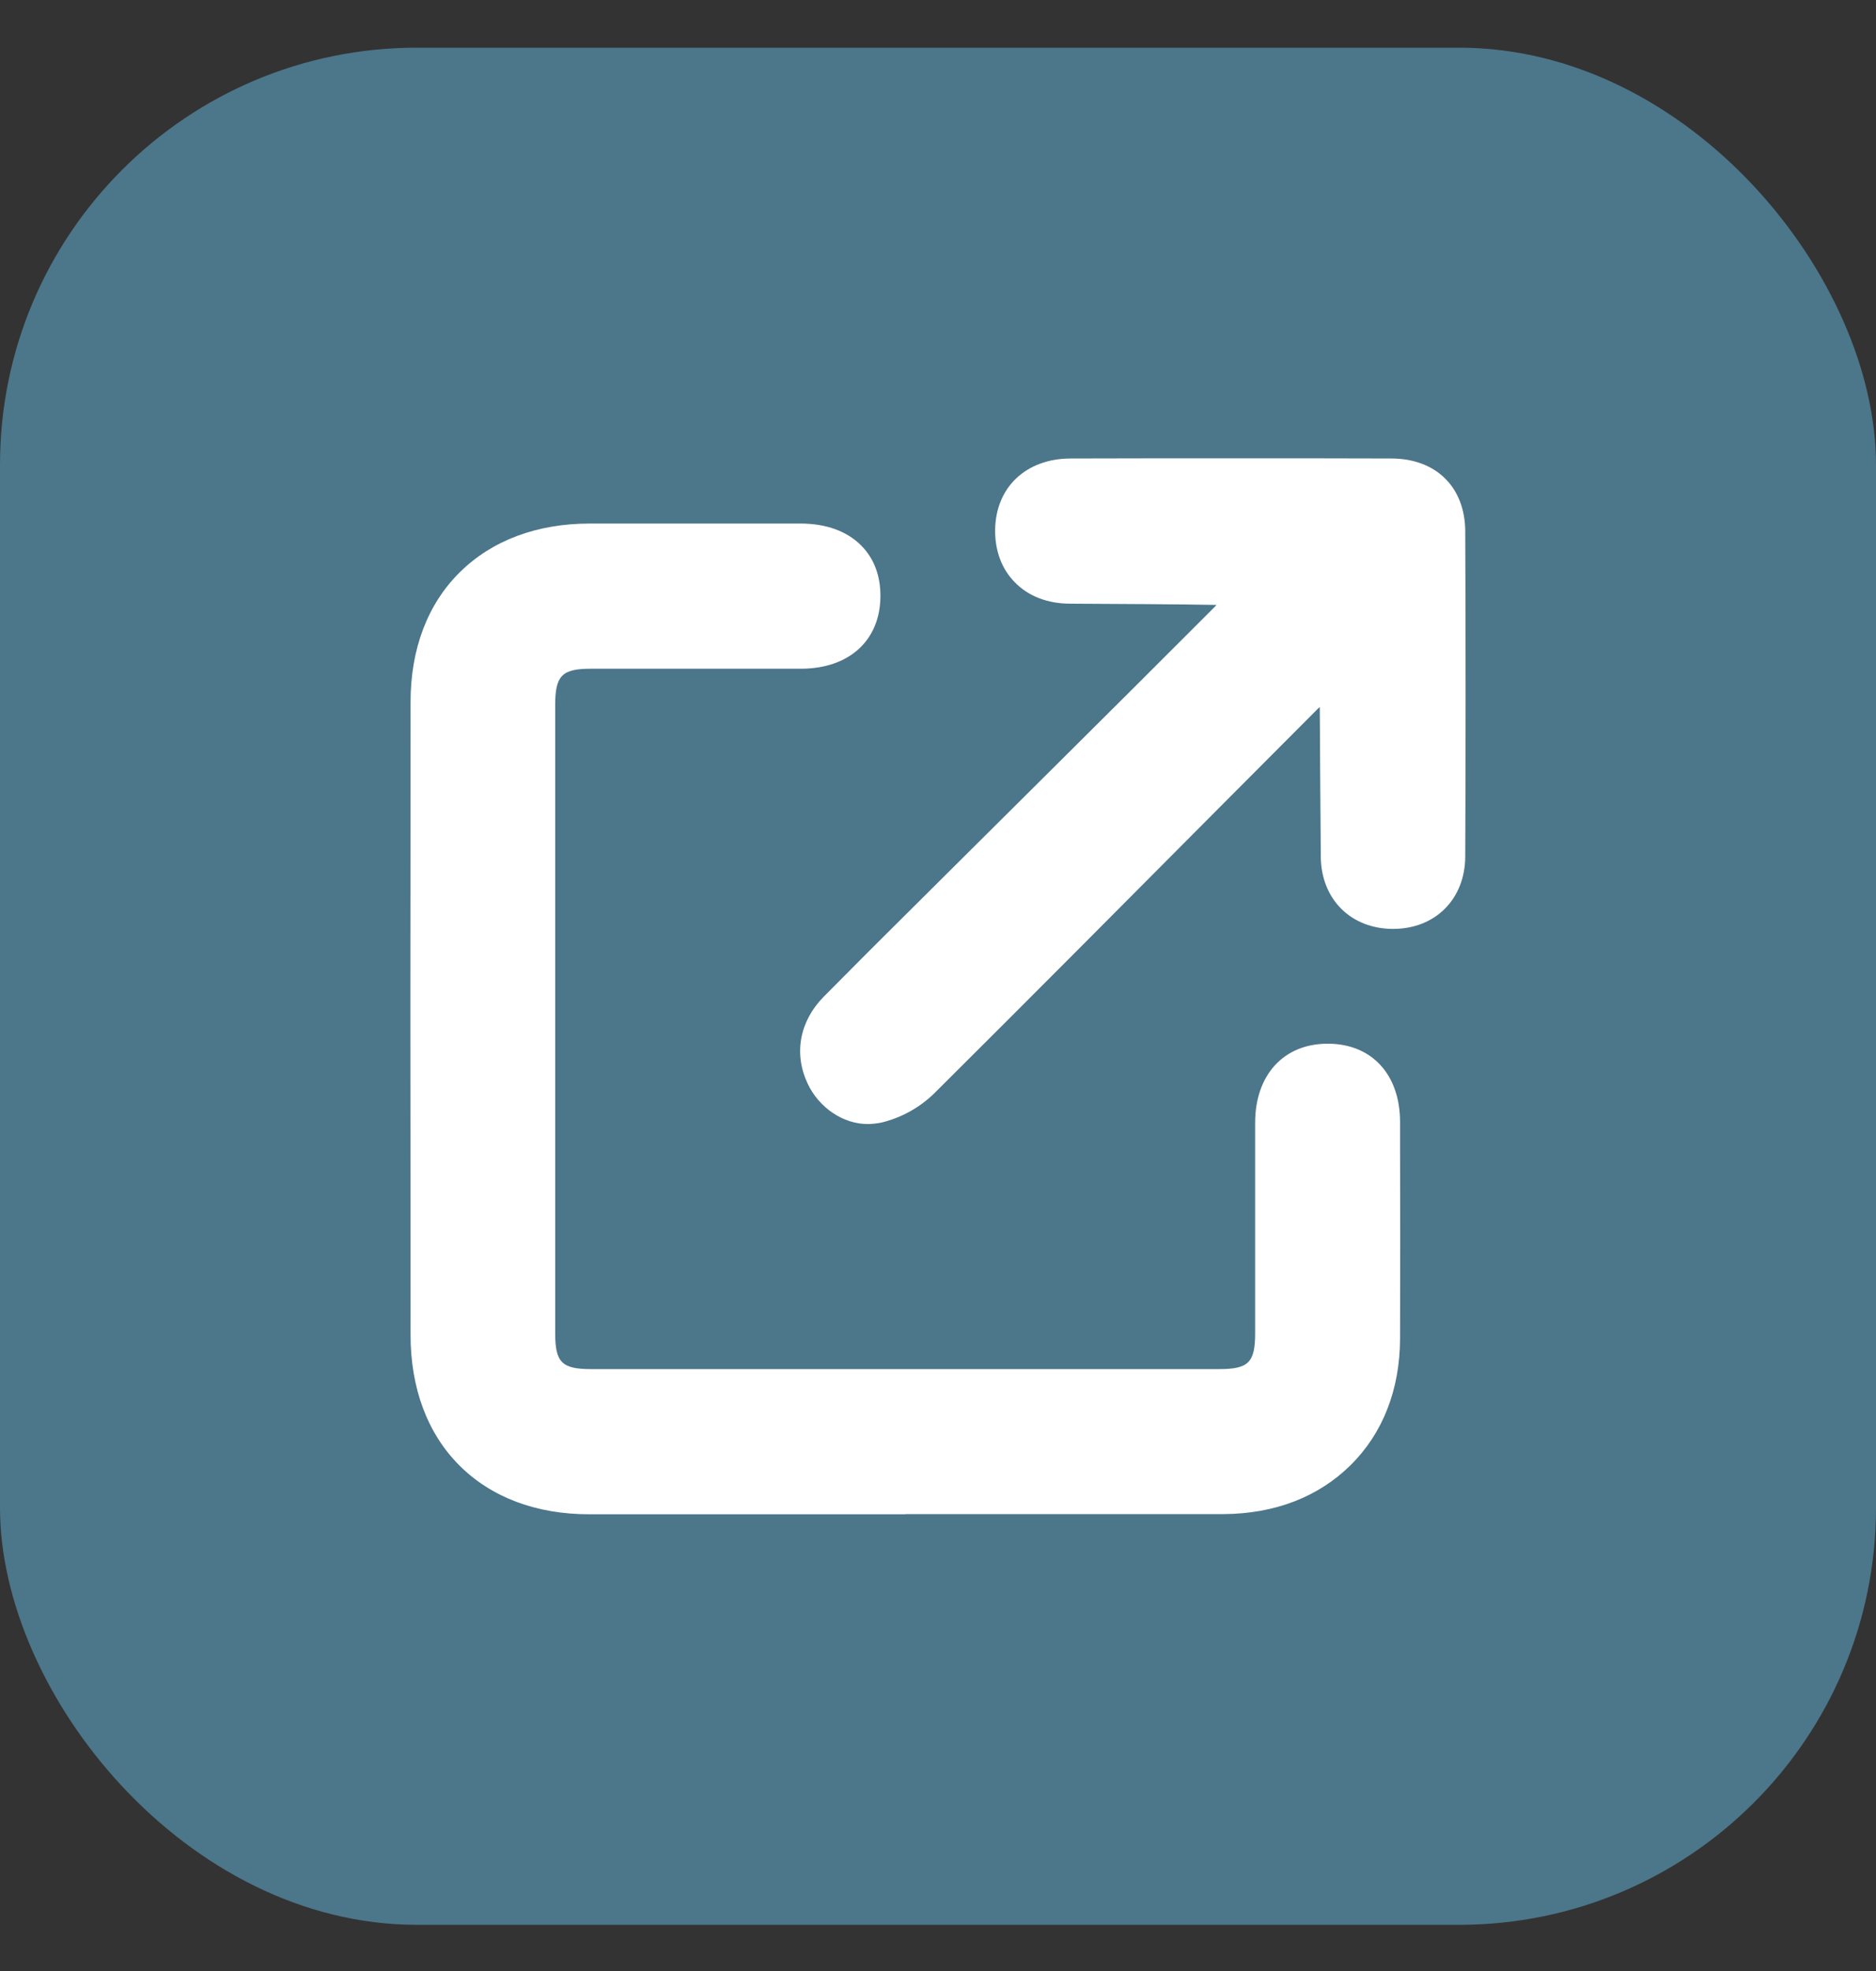
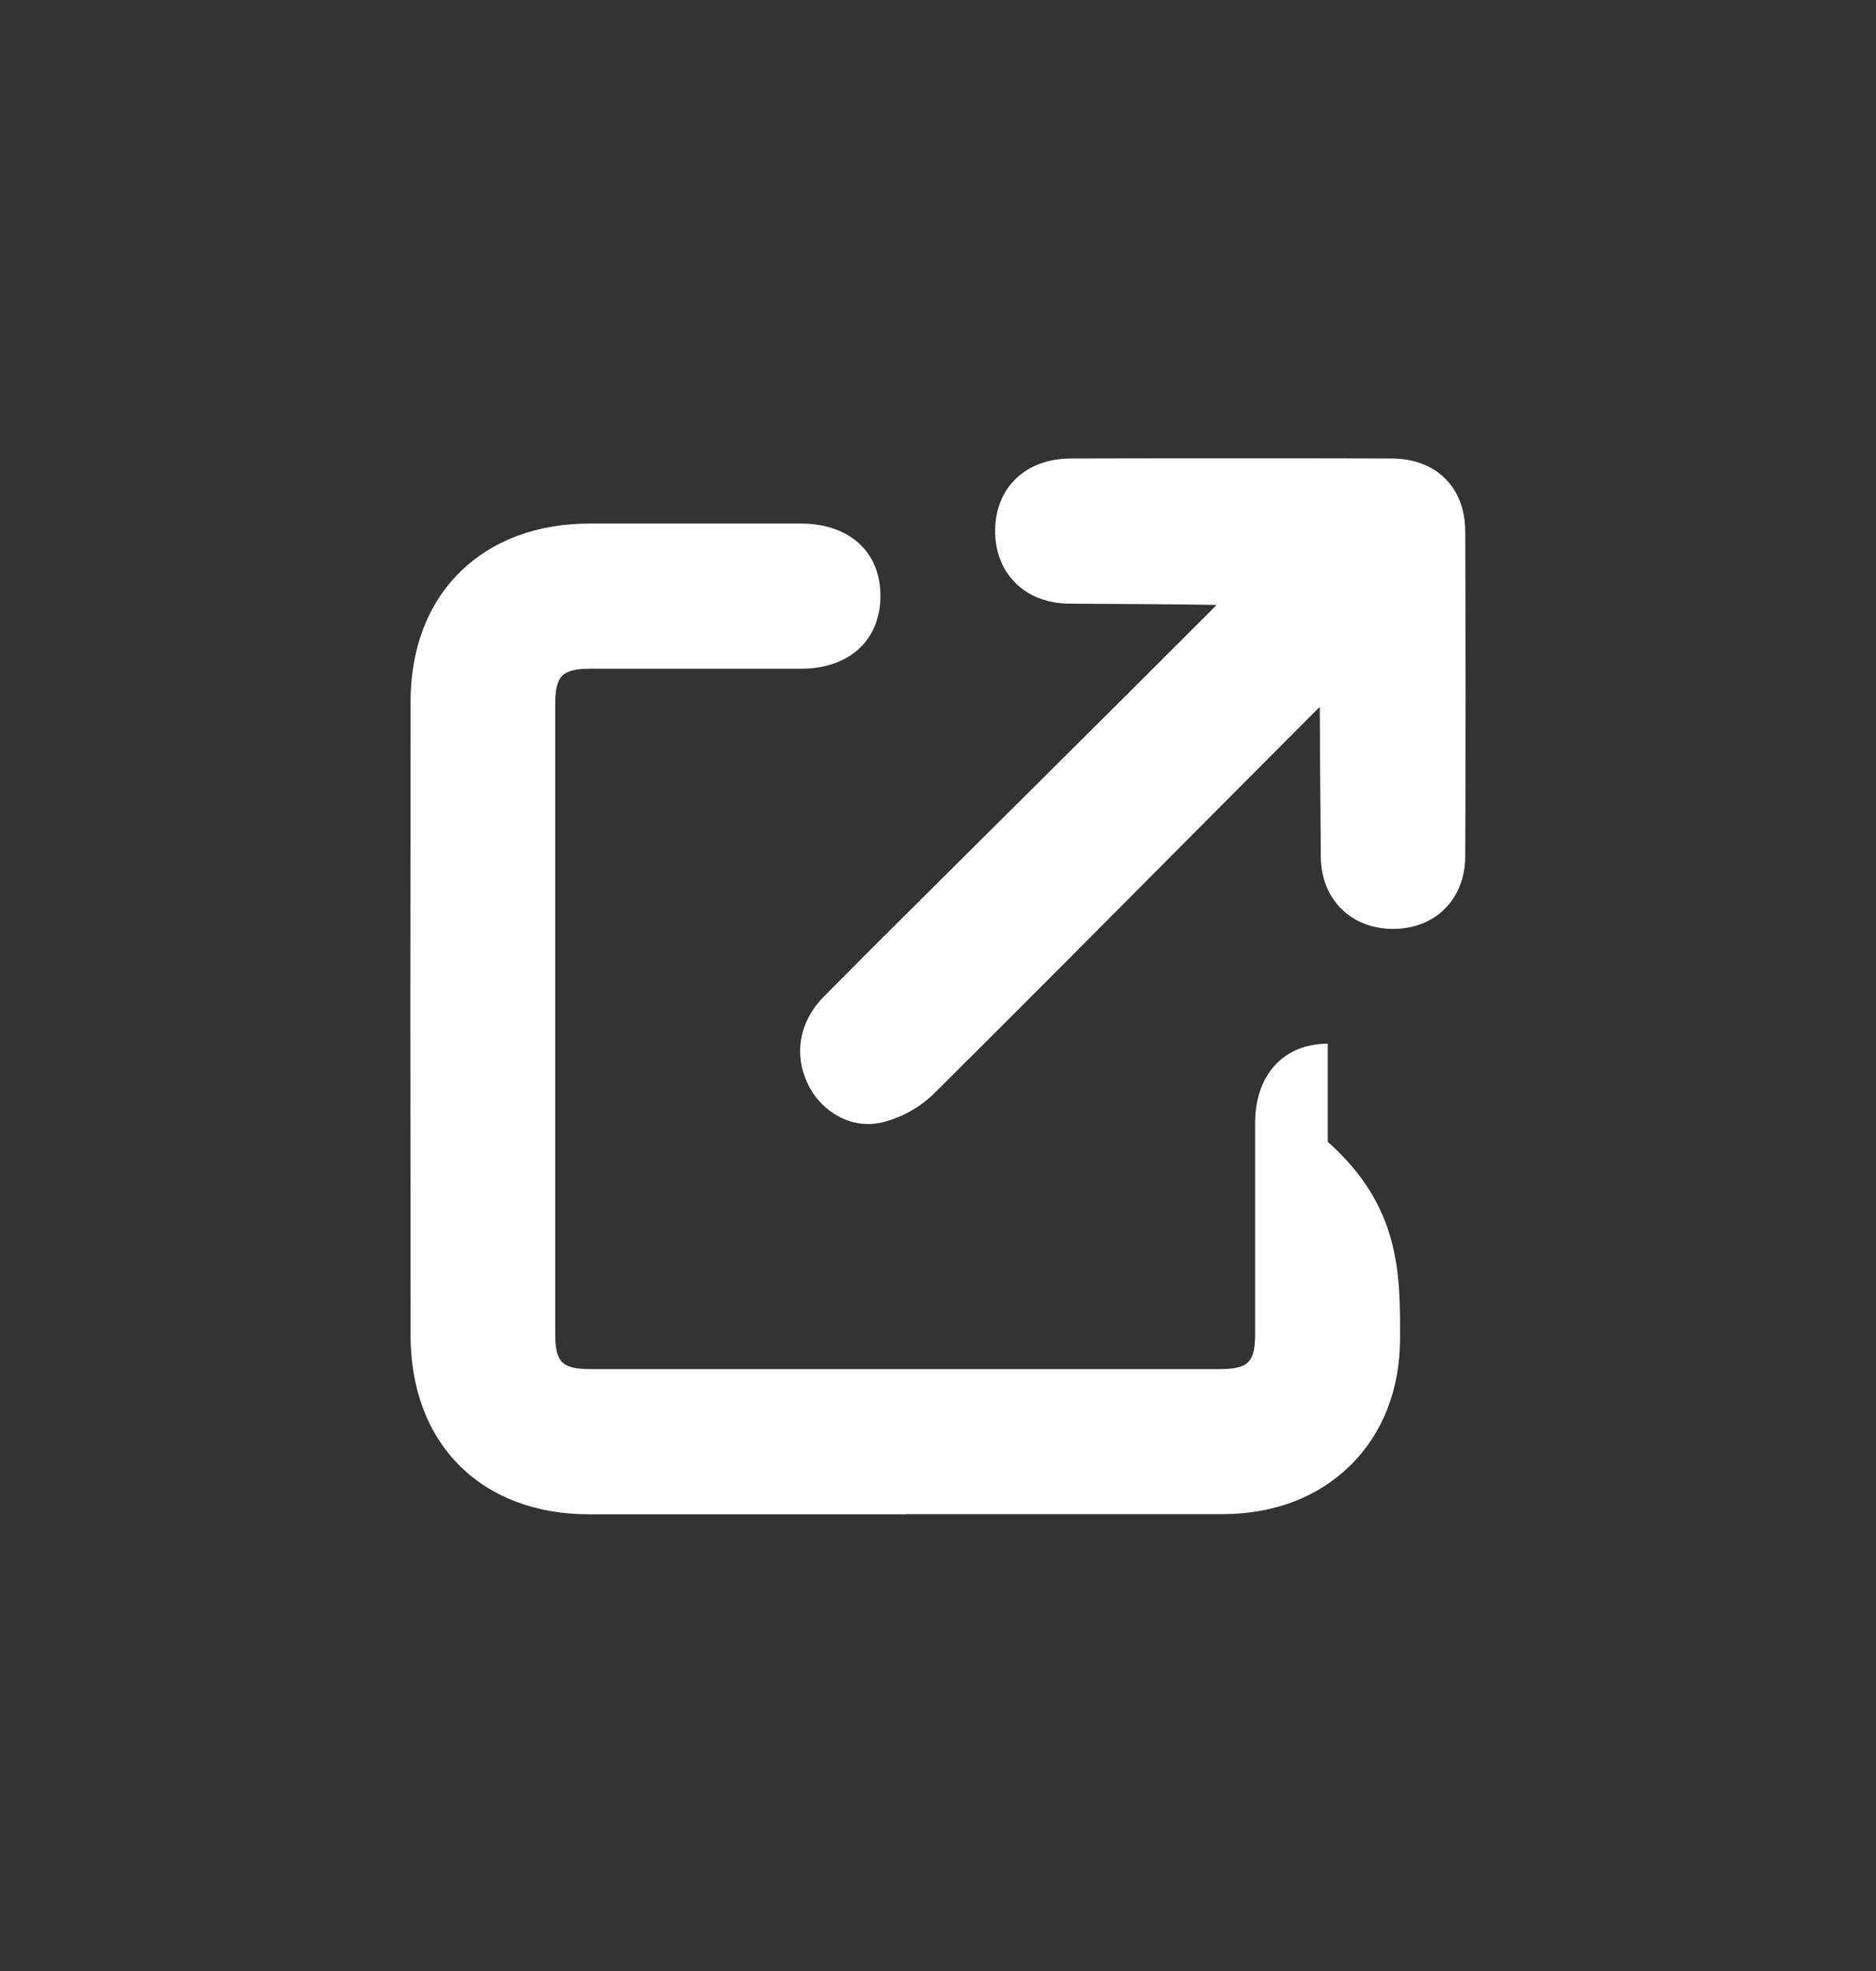
<svg xmlns="http://www.w3.org/2000/svg" width="20" height="21" viewBox="0 0 20 21" fill="none">
  <rect x="0" y="0" width="20" height="21" fill="#333333" stroke="none" />
-   <rect y="0.508" width="20" height="20" rx="4.444" fill="#4C768A" />
  <g clip-path="url(#clip0_11198_18971)">
-     <path d="M9.654 16.134H6.282C5.717 16.134 5.238 15.954 4.897 15.613C4.557 15.273 4.377 14.791 4.377 14.224C4.374 11.781 4.374 9.575 4.377 7.479C4.377 6.914 4.559 6.435 4.902 6.097C5.245 5.758 5.724 5.578 6.29 5.578H8.532C8.806 5.578 9.03 5.659 9.182 5.813C9.318 5.949 9.389 6.138 9.386 6.358C9.382 6.824 9.052 7.123 8.543 7.125H7.009H6.299C5.992 7.125 5.919 7.198 5.919 7.51V14.207C5.919 14.517 5.992 14.587 6.301 14.587H9.65C9.65 14.587 11.883 14.587 12.999 14.587C13.309 14.587 13.381 14.517 13.381 14.205C13.381 13.838 13.381 13.471 13.381 13.104C13.381 12.724 13.381 12.344 13.381 11.963C13.381 11.454 13.684 11.122 14.15 11.12H14.155C14.623 11.12 14.926 11.447 14.926 11.955V12.165C14.928 12.853 14.928 13.565 14.926 14.264C14.924 14.807 14.741 15.273 14.398 15.611C14.056 15.949 13.59 16.129 13.045 16.132C12.601 16.132 12.157 16.132 11.716 16.132H9.654V16.134Z" fill="white" />
+     <path d="M9.654 16.134H6.282C5.717 16.134 5.238 15.954 4.897 15.613C4.557 15.273 4.377 14.791 4.377 14.224C4.374 11.781 4.374 9.575 4.377 7.479C4.377 6.914 4.559 6.435 4.902 6.097C5.245 5.758 5.724 5.578 6.29 5.578H8.532C8.806 5.578 9.03 5.659 9.182 5.813C9.318 5.949 9.389 6.138 9.386 6.358C9.382 6.824 9.052 7.123 8.543 7.125H7.009H6.299C5.992 7.125 5.919 7.198 5.919 7.51V14.207C5.919 14.517 5.992 14.587 6.301 14.587H9.65C9.65 14.587 11.883 14.587 12.999 14.587C13.309 14.587 13.381 14.517 13.381 14.205C13.381 13.838 13.381 13.471 13.381 13.104C13.381 12.724 13.381 12.344 13.381 11.963C13.381 11.454 13.684 11.122 14.15 11.12H14.155V12.165C14.928 12.853 14.928 13.565 14.926 14.264C14.924 14.807 14.741 15.273 14.398 15.611C14.056 15.949 13.59 16.129 13.045 16.132C12.601 16.132 12.157 16.132 11.716 16.132H9.654V16.134Z" fill="white" />
    <path d="M9.249 11.976C8.988 11.976 8.731 11.802 8.61 11.545C8.46 11.226 8.524 10.881 8.781 10.62C9.102 10.295 9.431 9.967 9.75 9.651L10.088 9.315L11.181 8.229C11.767 7.647 12.352 7.065 12.936 6.48C12.947 6.469 12.958 6.458 12.969 6.445C12.613 6.438 11.842 6.434 11.413 6.432C11.169 6.432 10.963 6.353 10.818 6.203C10.68 6.063 10.607 5.869 10.609 5.647C10.614 5.193 10.937 4.887 11.411 4.885C11.996 4.883 12.576 4.883 13.158 4.883C13.749 4.883 14.296 4.883 14.832 4.885C15.309 4.885 15.619 5.19 15.621 5.661C15.626 6.836 15.626 8.001 15.621 9.126C15.619 9.578 15.303 9.897 14.852 9.897C14.402 9.897 14.085 9.581 14.081 9.13C14.079 8.899 14.076 8.541 14.074 8.194C14.072 7.939 14.072 7.695 14.07 7.533C14.052 7.548 14.037 7.563 14.022 7.579C13.683 7.919 13.345 8.258 13.006 8.598C12.009 9.6 10.978 10.637 9.959 11.65C9.801 11.804 9.603 11.912 9.39 11.962C9.341 11.971 9.295 11.976 9.249 11.976Z" fill="white" />
  </g>
  <defs>
    <clipPath id="clip0_11198_18971">
      <rect width="11.25" height="11.25" fill="white" transform="translate(4.375 4.883)" />
    </clipPath>
  </defs>
</svg>